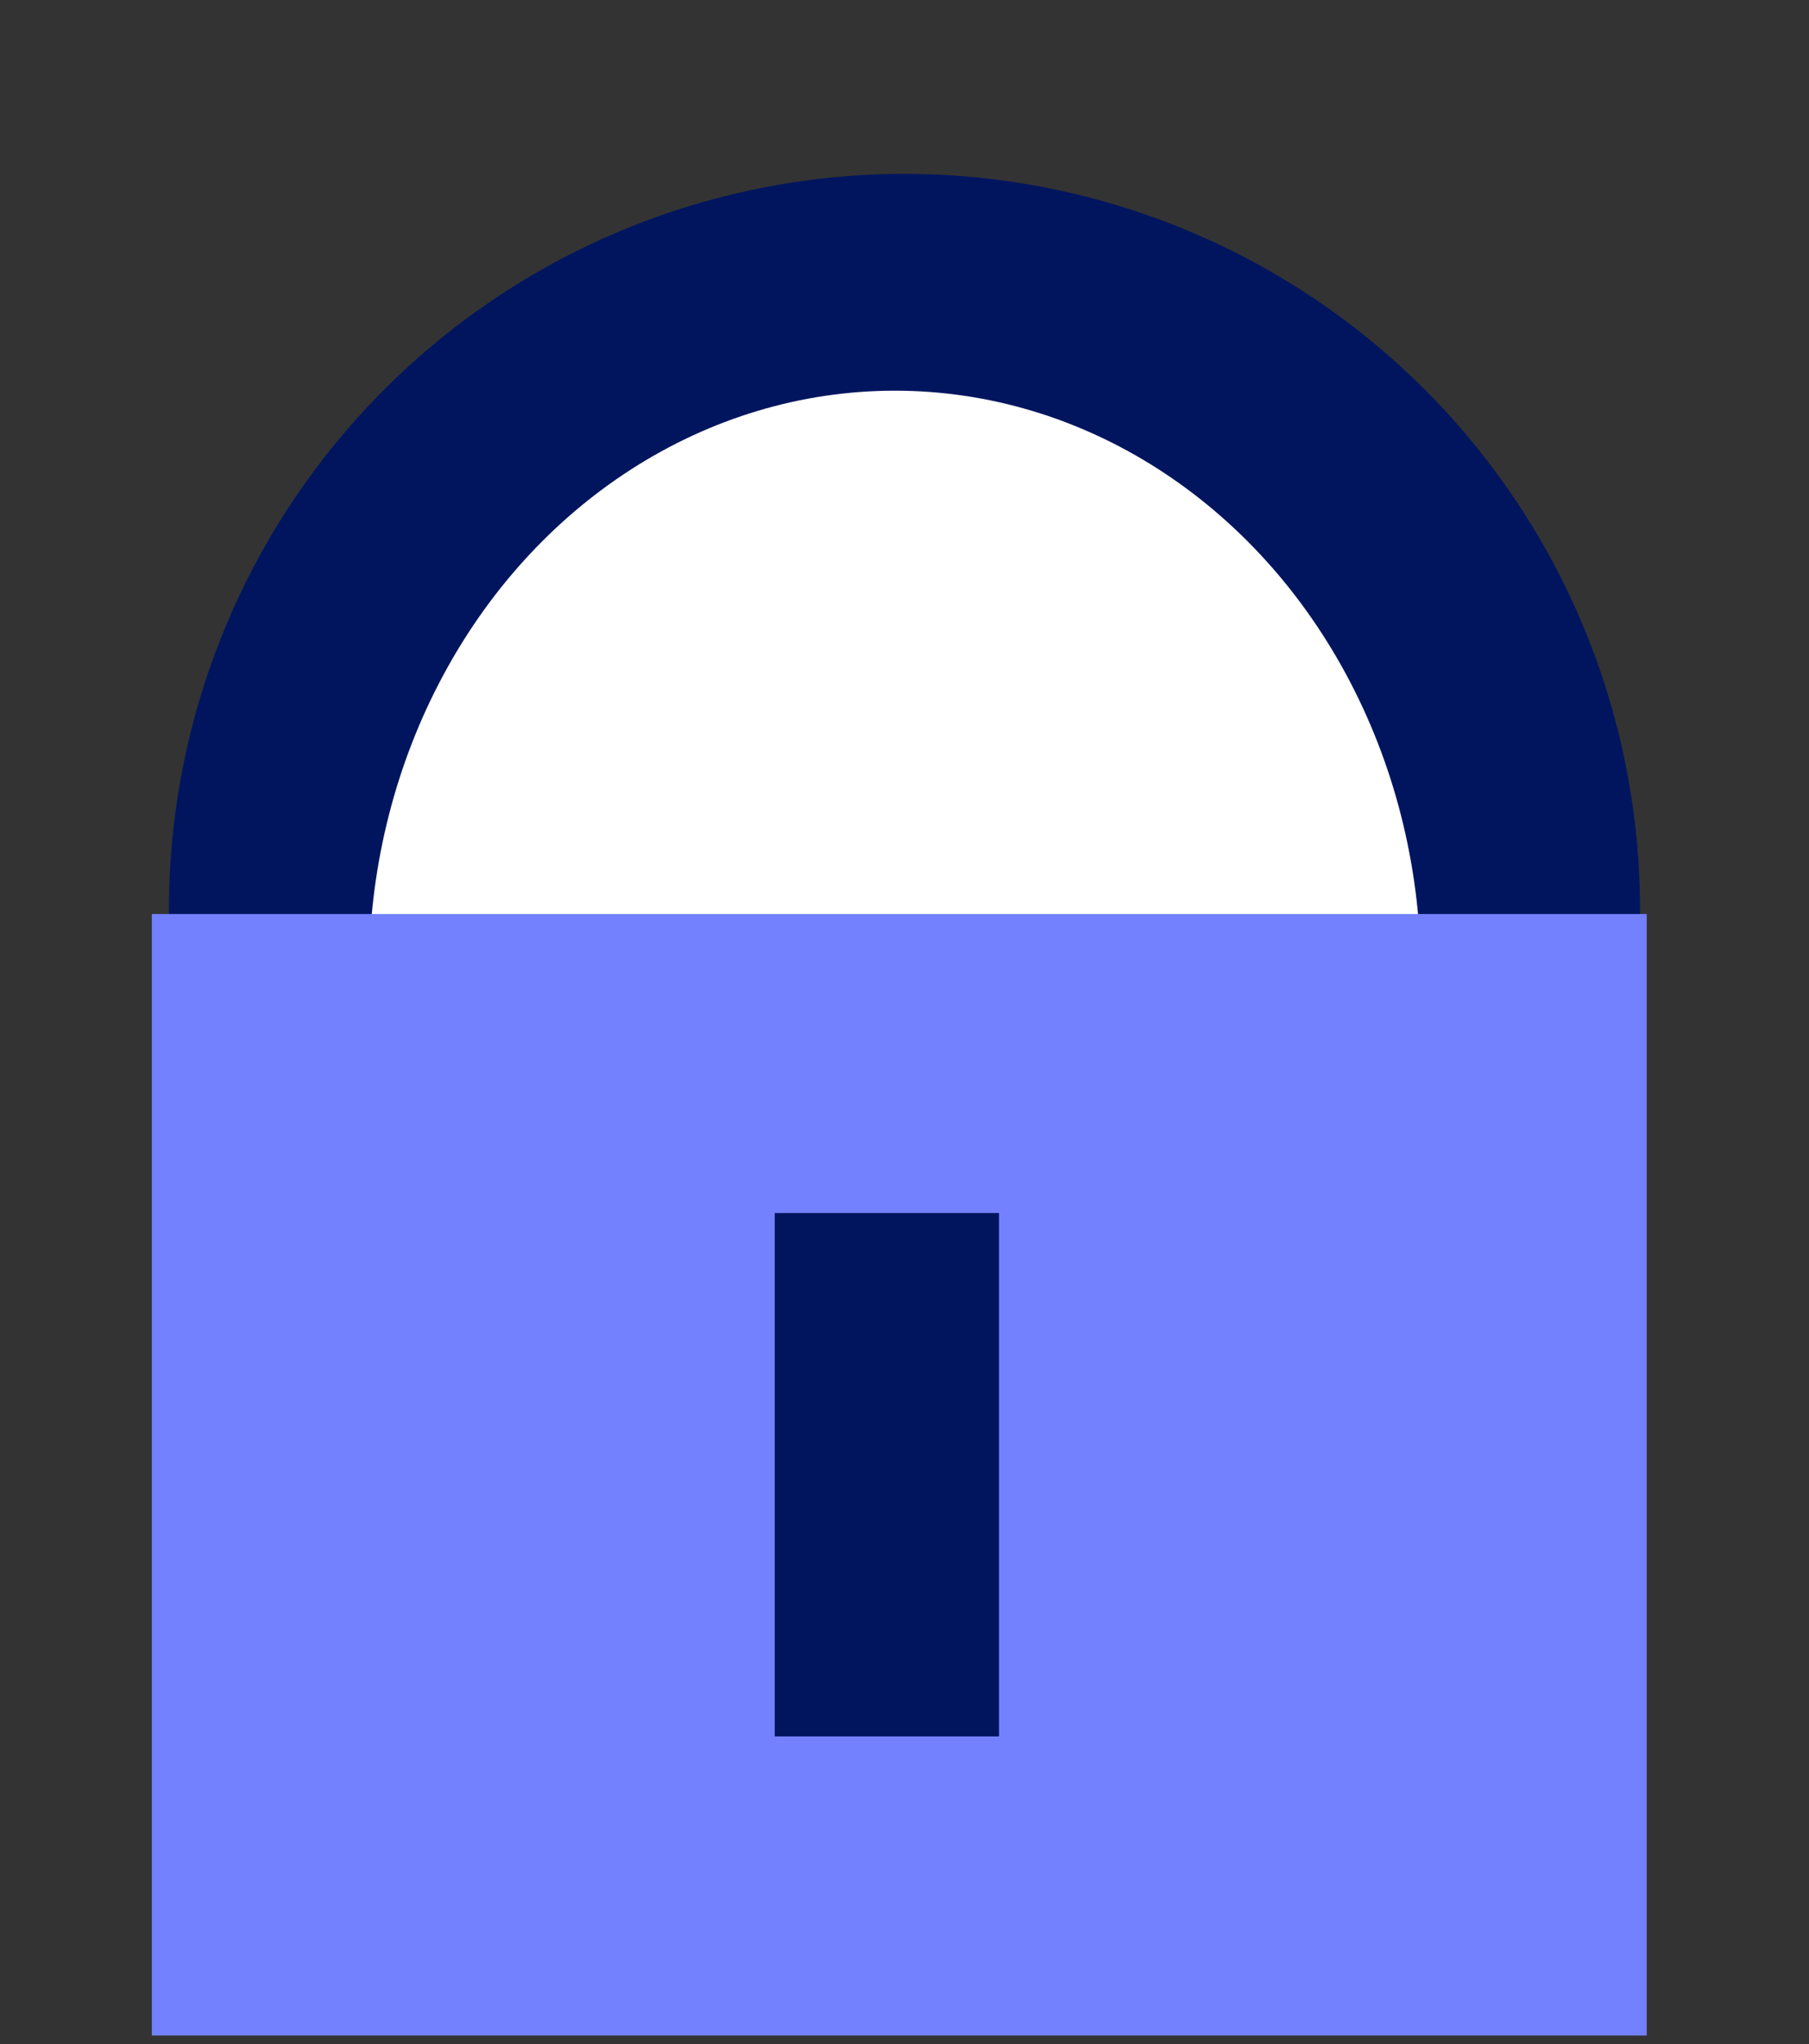
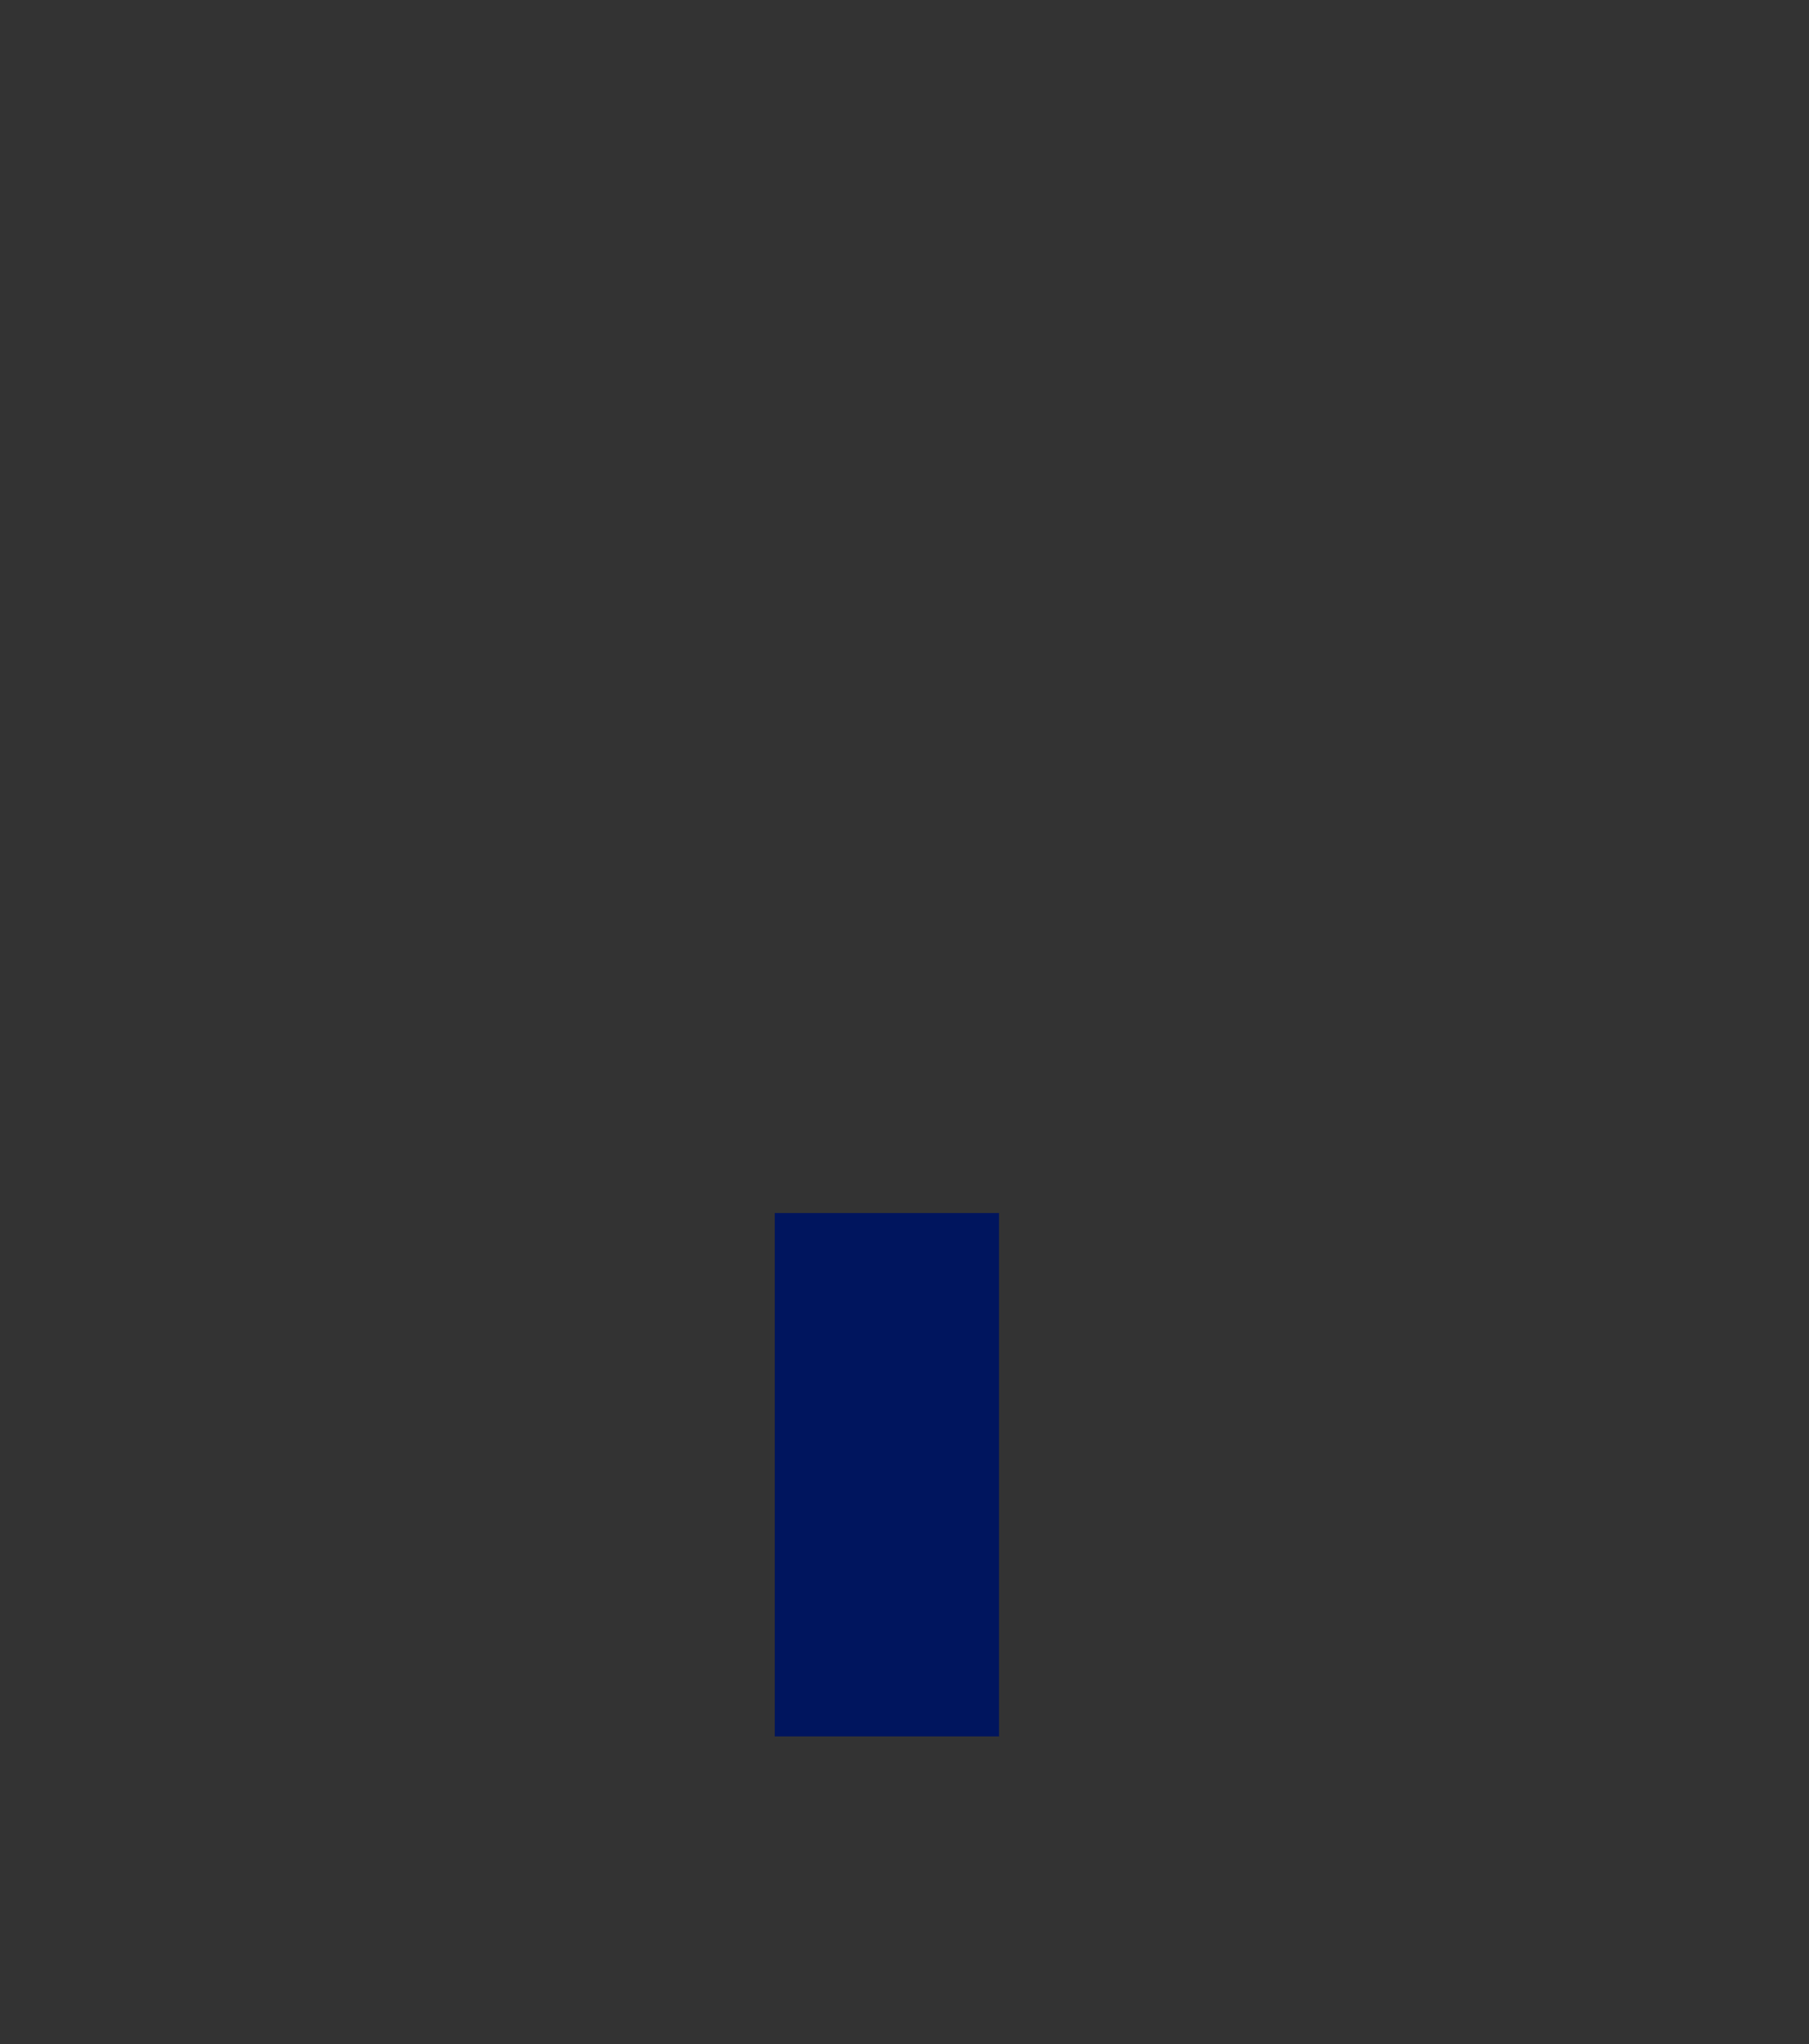
<svg xmlns="http://www.w3.org/2000/svg" width="108" height="122" viewBox="0 0 108 122" fill="none">
  <rect x="0" y="0" width="108" height="122" fill="#333333" stroke="none" />
-   <ellipse cx="54" cy="54.291" rx="43.912" ry="43.912" transform="rotate(75 54 54.291)" fill="#00155E" />
-   <ellipse cx="53.427" cy="58.143" rx="34.825" ry="31.399" transform="rotate(90 53.427 58.143)" fill="white" />
-   <rect x="9.064" y="121.49" width="66.936" height="89.248" transform="rotate(-90 9.064 121.49)" fill="#7381FF" />
  <rect x="46.254" y="103.637" width="31.237" height="13.387" transform="rotate(-90 46.254 103.637)" fill="#00155E" />
</svg>